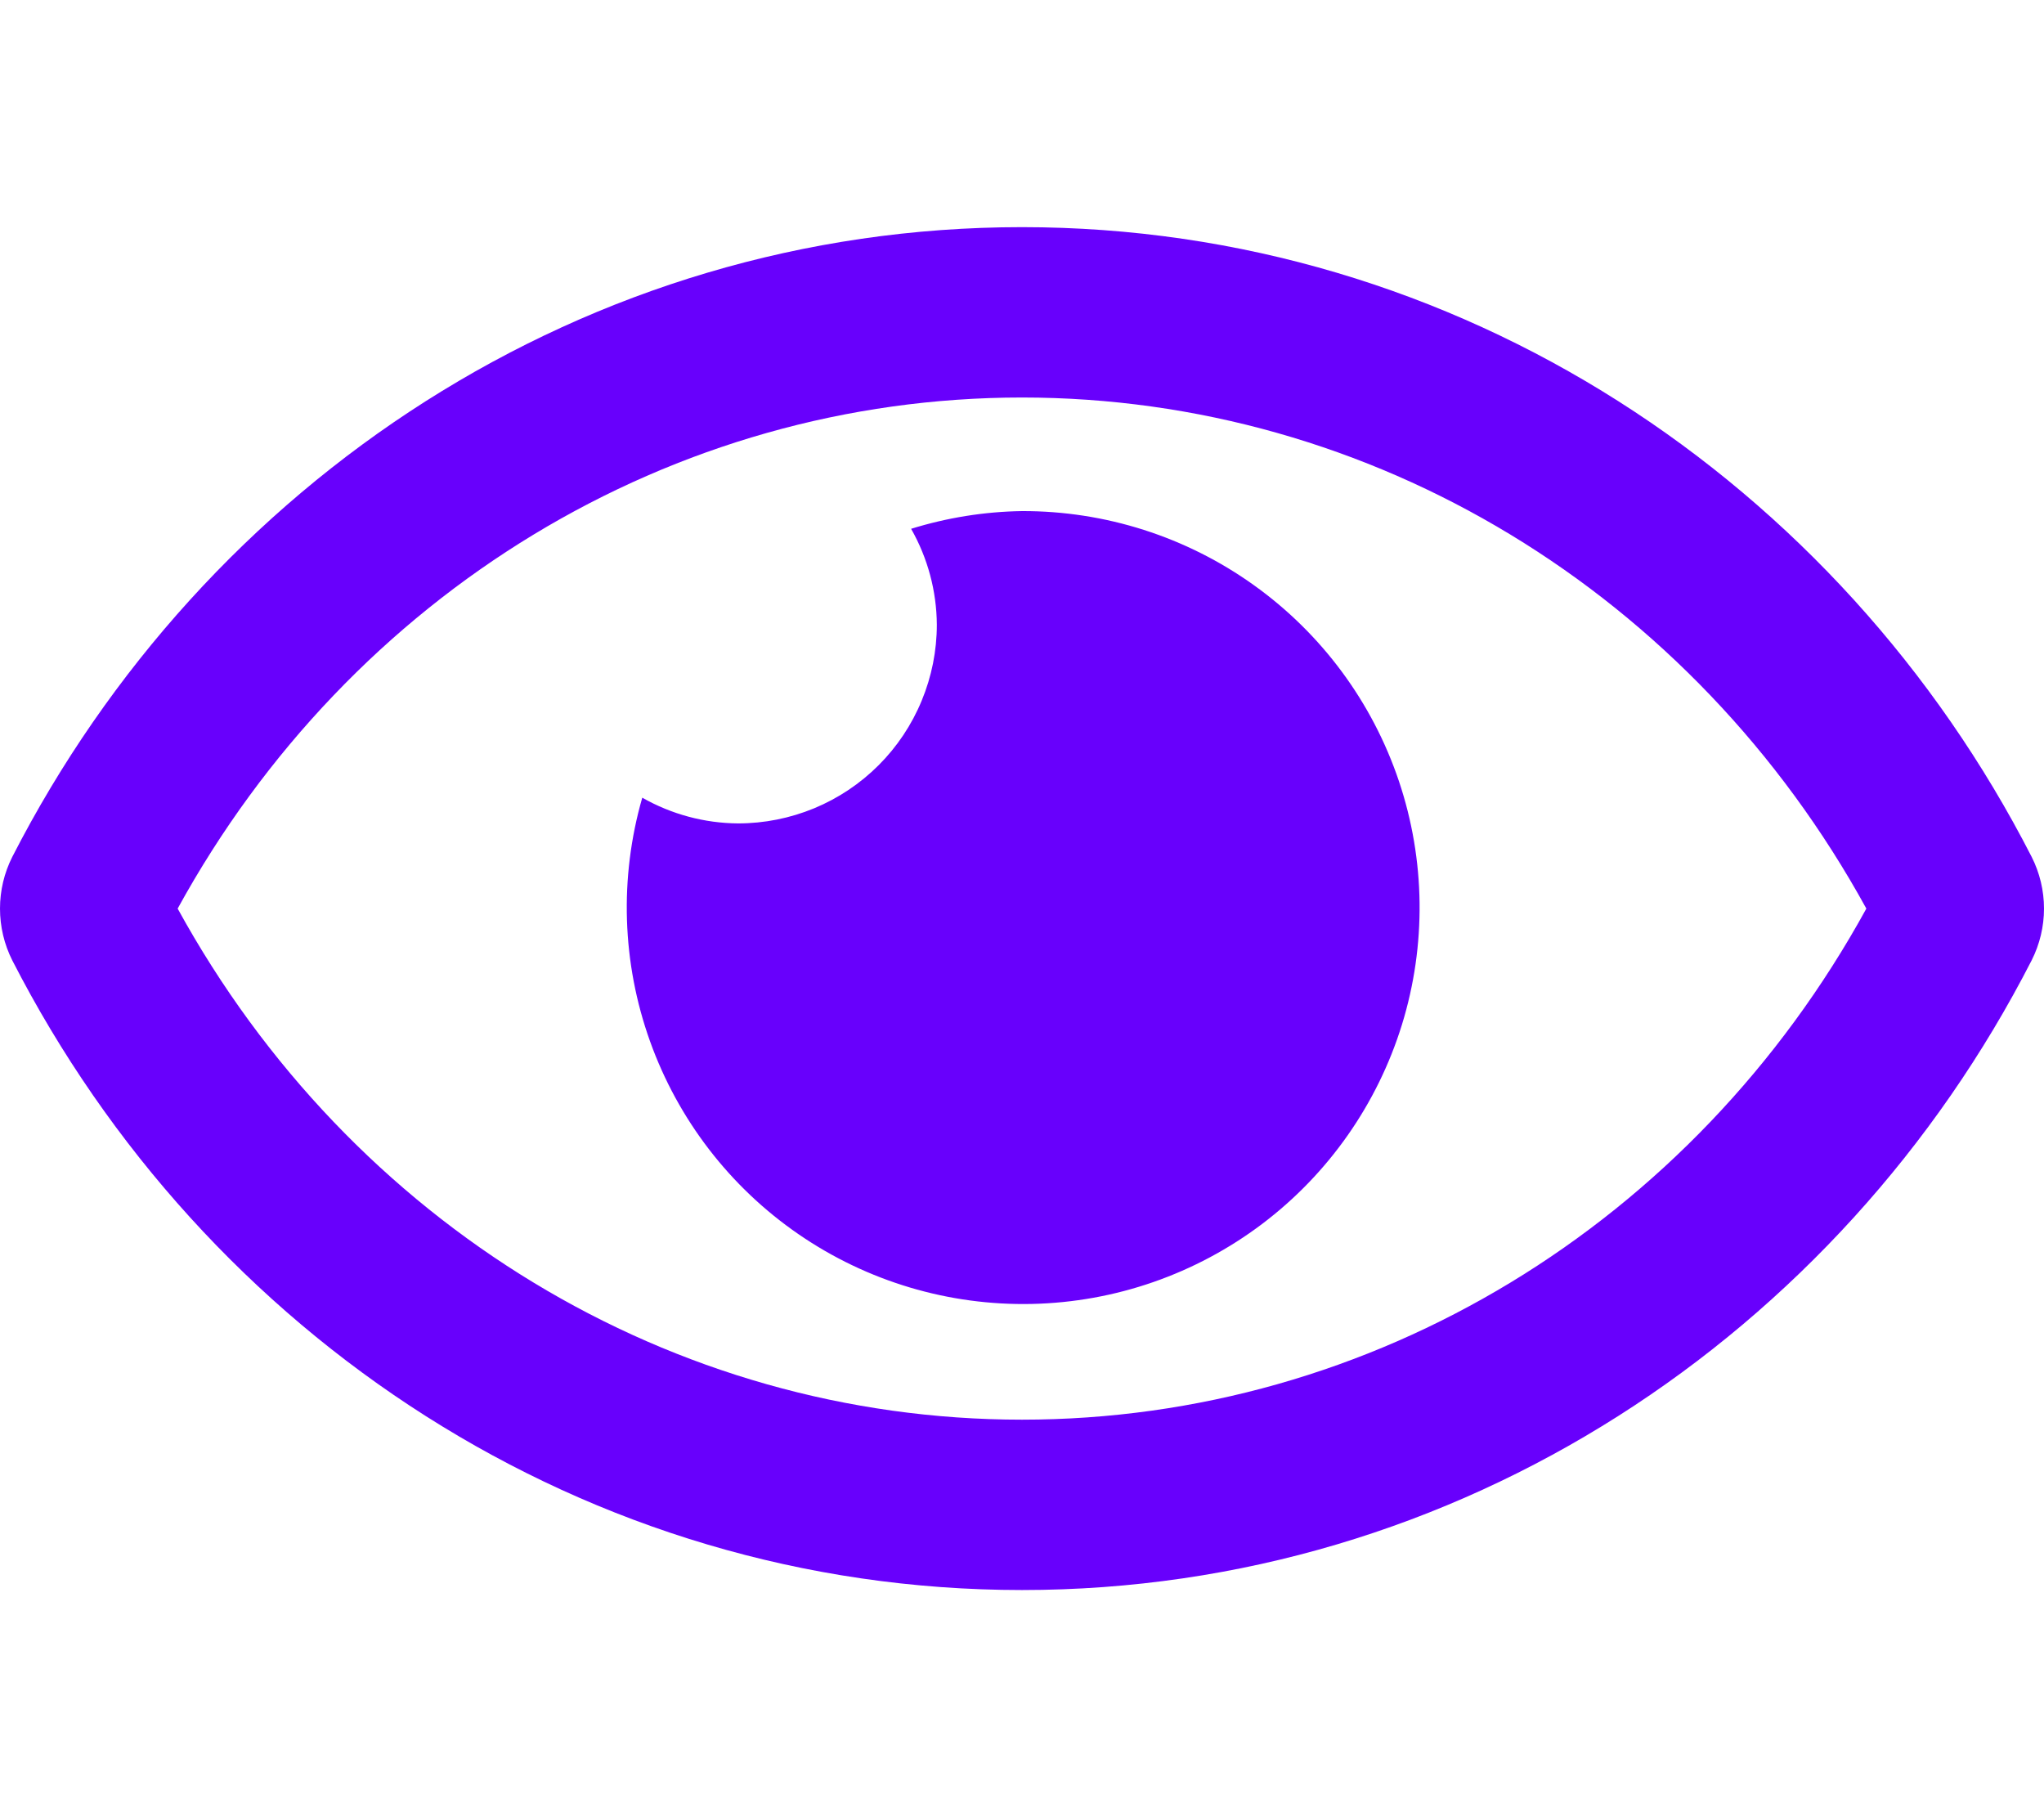
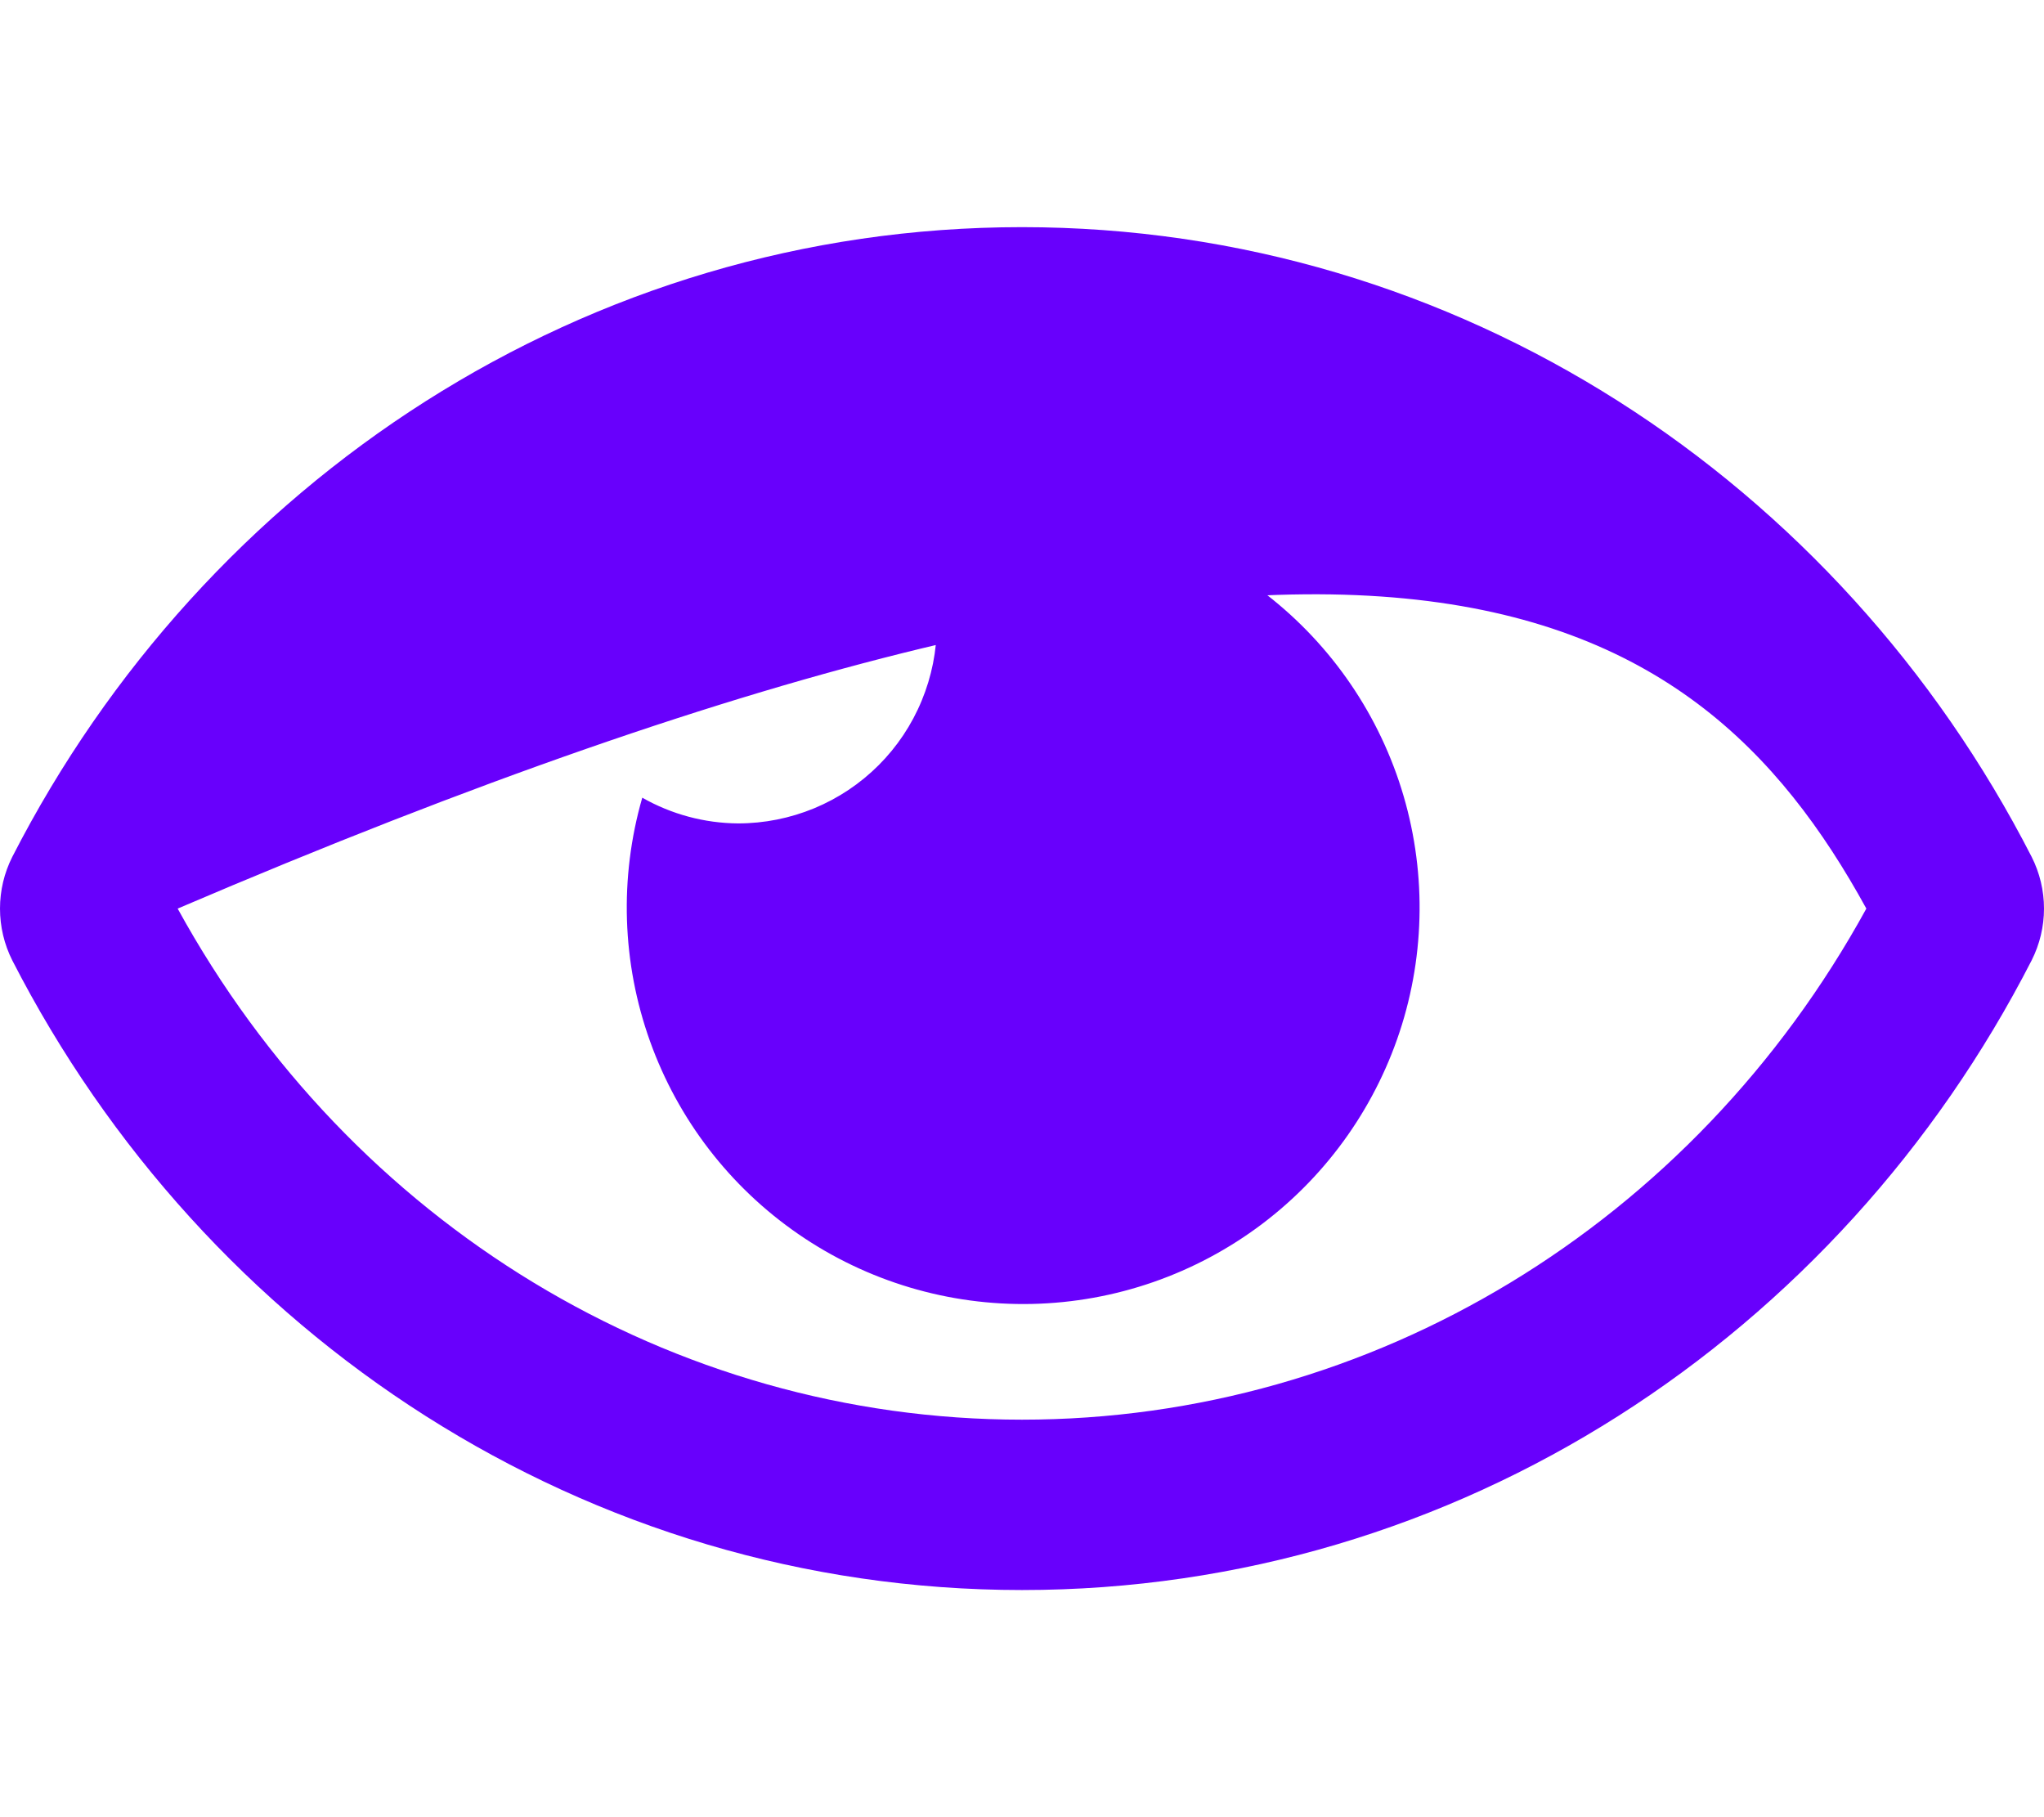
<svg xmlns="http://www.w3.org/2000/svg" width="36" height="32" viewBox="0 0 36 32" fill="none">
  <g id="fa-regular:eye">
-     <path id="Vector" d="M18 9C17.337 9.01 16.68 9.116 16.047 9.312C16.34 9.827 16.496 10.408 16.5 11C16.5 11.46 16.409 11.915 16.233 12.339C16.058 12.764 15.8 13.15 15.475 13.475C15.15 13.8 14.764 14.058 14.339 14.234C13.915 14.409 13.46 14.5 13 14.5C12.408 14.496 11.827 14.34 11.312 14.047C10.906 15.456 10.954 16.956 11.448 18.335C11.942 19.715 12.857 20.904 14.064 21.734C15.272 22.565 16.71 22.994 18.175 22.962C19.64 22.93 21.058 22.437 22.227 21.555C23.397 20.672 24.259 19.443 24.692 18.043C25.124 16.643 25.105 15.143 24.638 13.754C24.17 12.365 23.278 11.159 22.086 10.306C20.895 9.452 19.465 8.996 18 9ZM35.782 15.088C32.393 8.474 25.683 4 18 4C10.317 4 3.605 8.477 0.217 15.088C0.074 15.371 0 15.683 0 16C0 16.317 0.074 16.63 0.217 16.913C3.607 23.526 10.317 28 18 28C25.683 28 32.395 23.523 35.782 16.912C35.925 16.629 36 16.317 36 16C36 15.683 35.925 15.37 35.782 15.088ZM18 25C11.834 25 6.182 21.562 3.129 16C6.182 10.438 11.834 7 18 7C24.166 7 29.818 10.438 32.871 16C29.819 21.562 24.166 25 18 25Z" fill="#6800FC" />
+     <path id="Vector" d="M18 9C17.337 9.01 16.68 9.116 16.047 9.312C16.34 9.827 16.496 10.408 16.5 11C16.5 11.46 16.409 11.915 16.233 12.339C16.058 12.764 15.8 13.15 15.475 13.475C15.15 13.8 14.764 14.058 14.339 14.234C13.915 14.409 13.46 14.5 13 14.5C12.408 14.496 11.827 14.34 11.312 14.047C10.906 15.456 10.954 16.956 11.448 18.335C11.942 19.715 12.857 20.904 14.064 21.734C15.272 22.565 16.71 22.994 18.175 22.962C19.64 22.93 21.058 22.437 22.227 21.555C23.397 20.672 24.259 19.443 24.692 18.043C25.124 16.643 25.105 15.143 24.638 13.754C24.17 12.365 23.278 11.159 22.086 10.306C20.895 9.452 19.465 8.996 18 9ZM35.782 15.088C32.393 8.474 25.683 4 18 4C10.317 4 3.605 8.477 0.217 15.088C0.074 15.371 0 15.683 0 16C0 16.317 0.074 16.63 0.217 16.913C3.607 23.526 10.317 28 18 28C25.683 28 32.395 23.523 35.782 16.912C35.925 16.629 36 16.317 36 16C36 15.683 35.925 15.37 35.782 15.088ZM18 25C11.834 25 6.182 21.562 3.129 16C24.166 7 29.818 10.438 32.871 16C29.819 21.562 24.166 25 18 25Z" fill="#6800FC" />
  </g>
</svg>